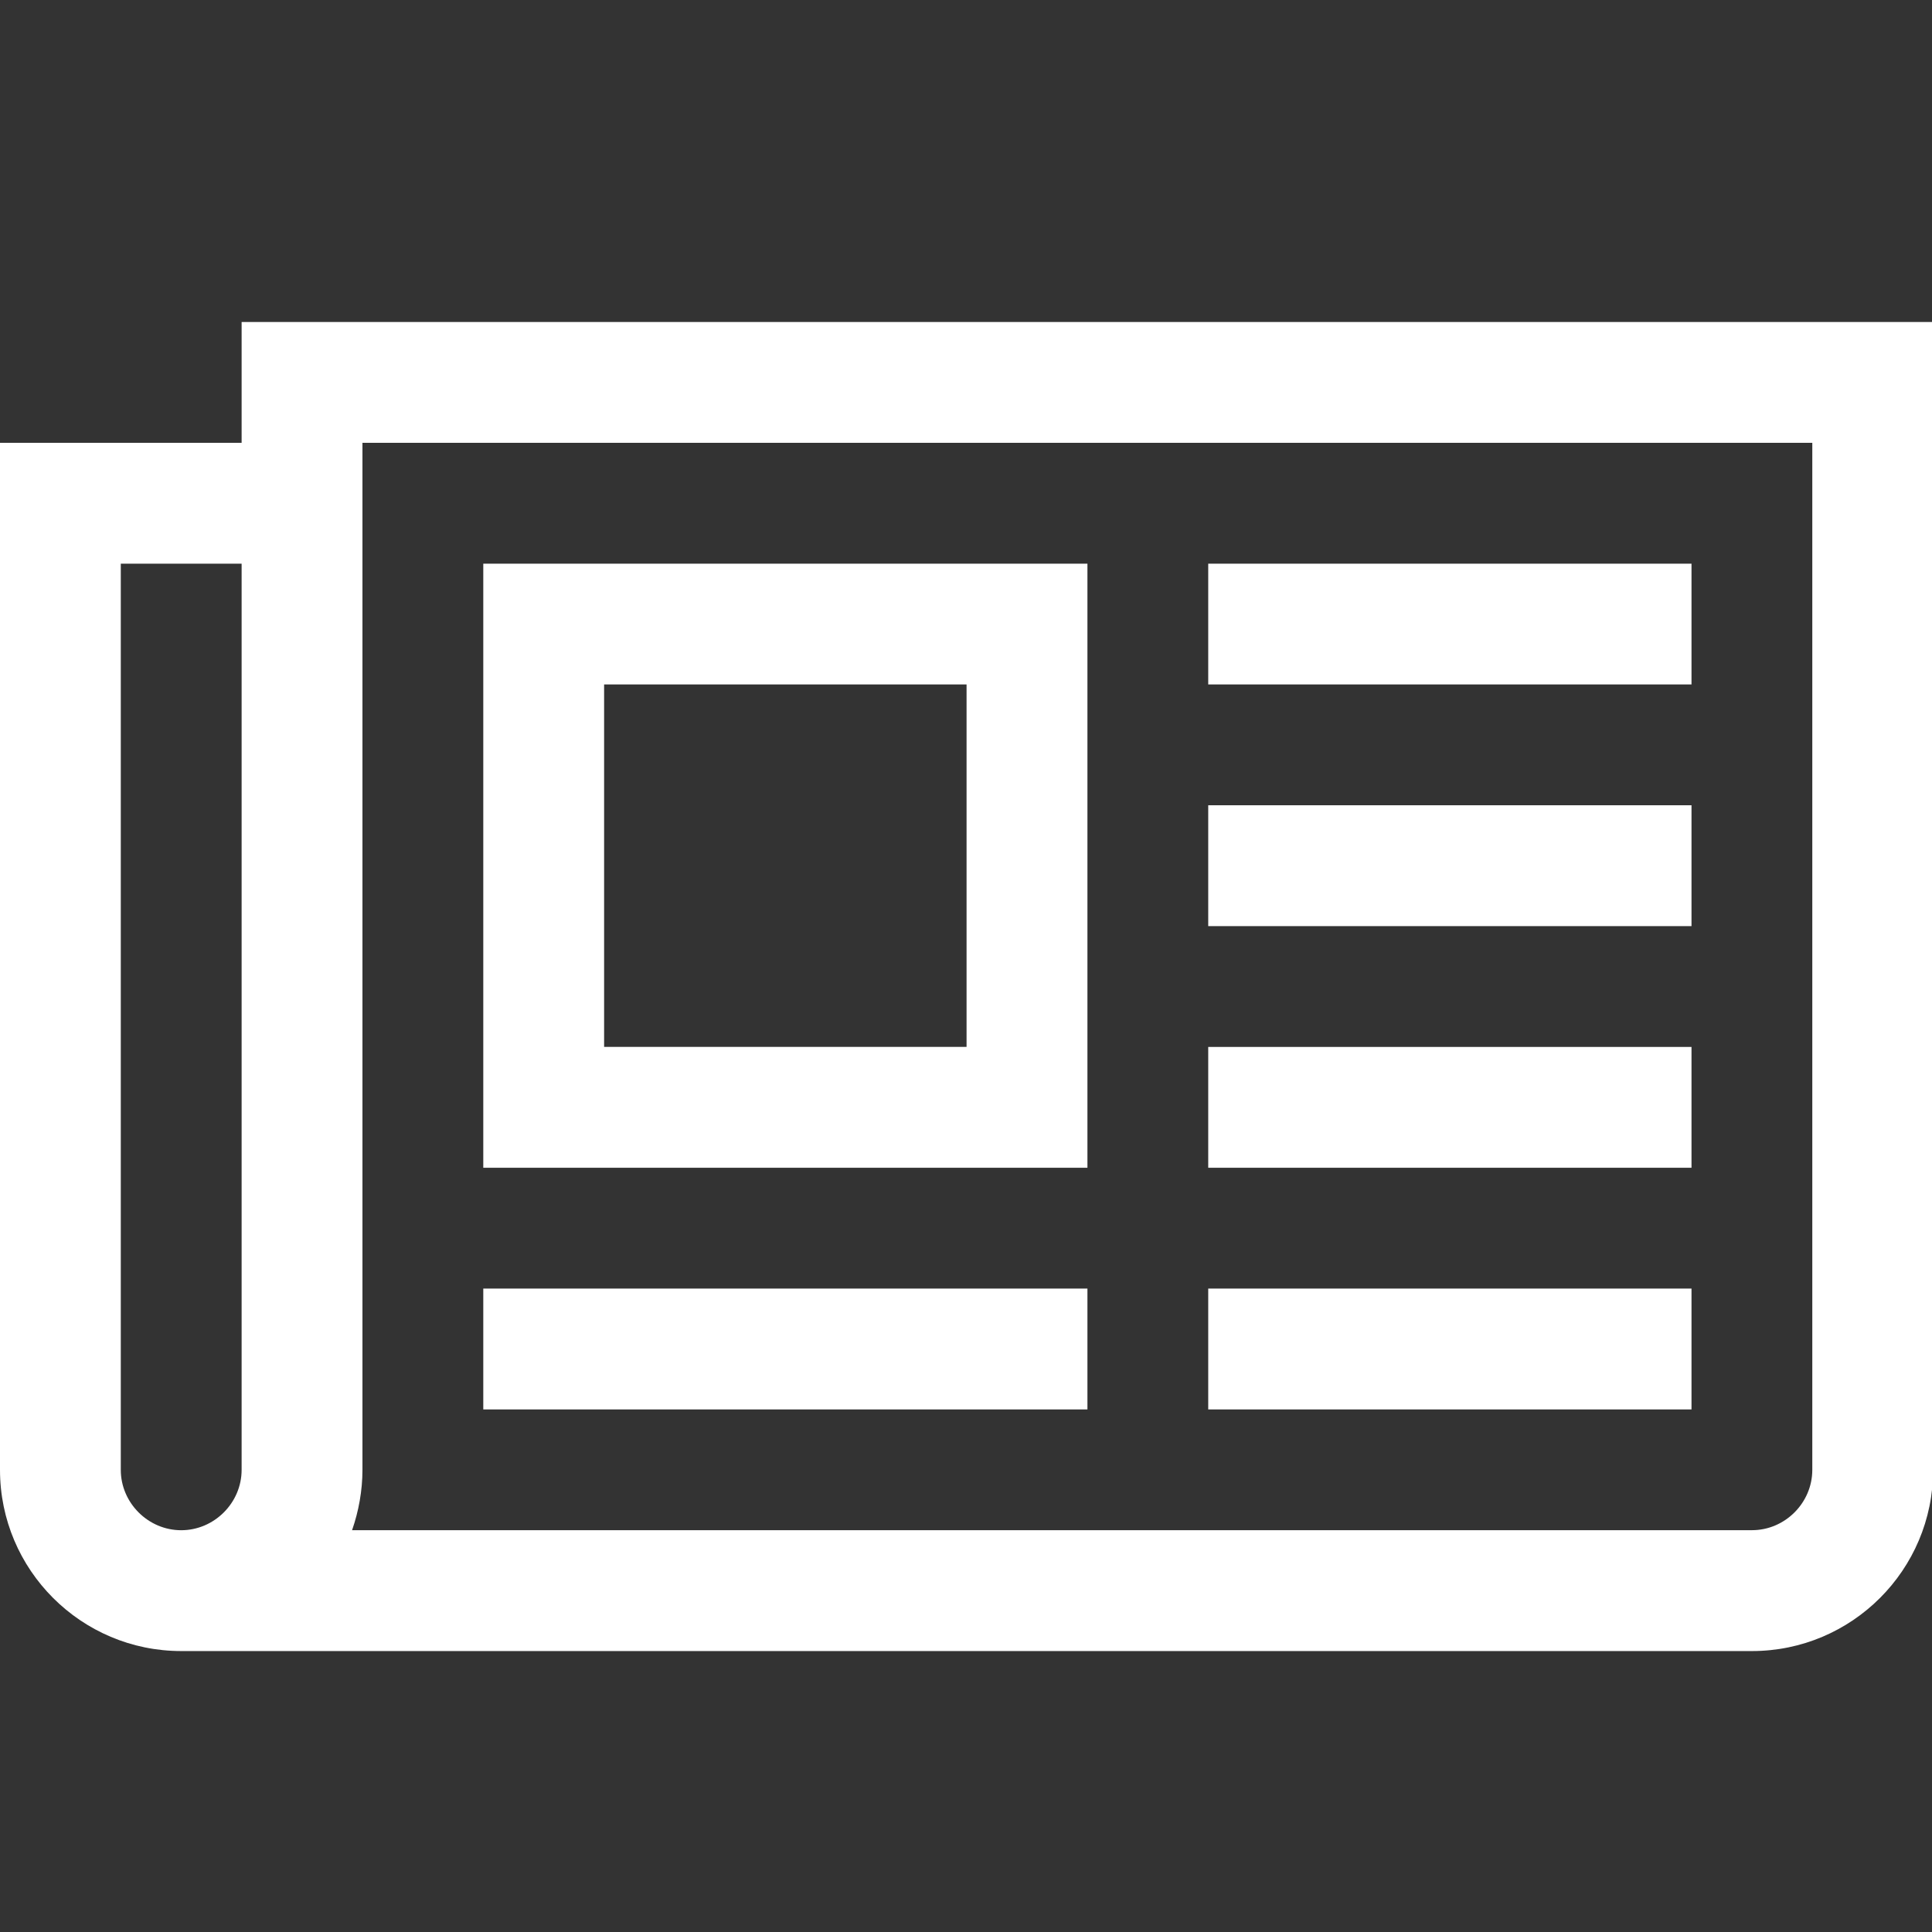
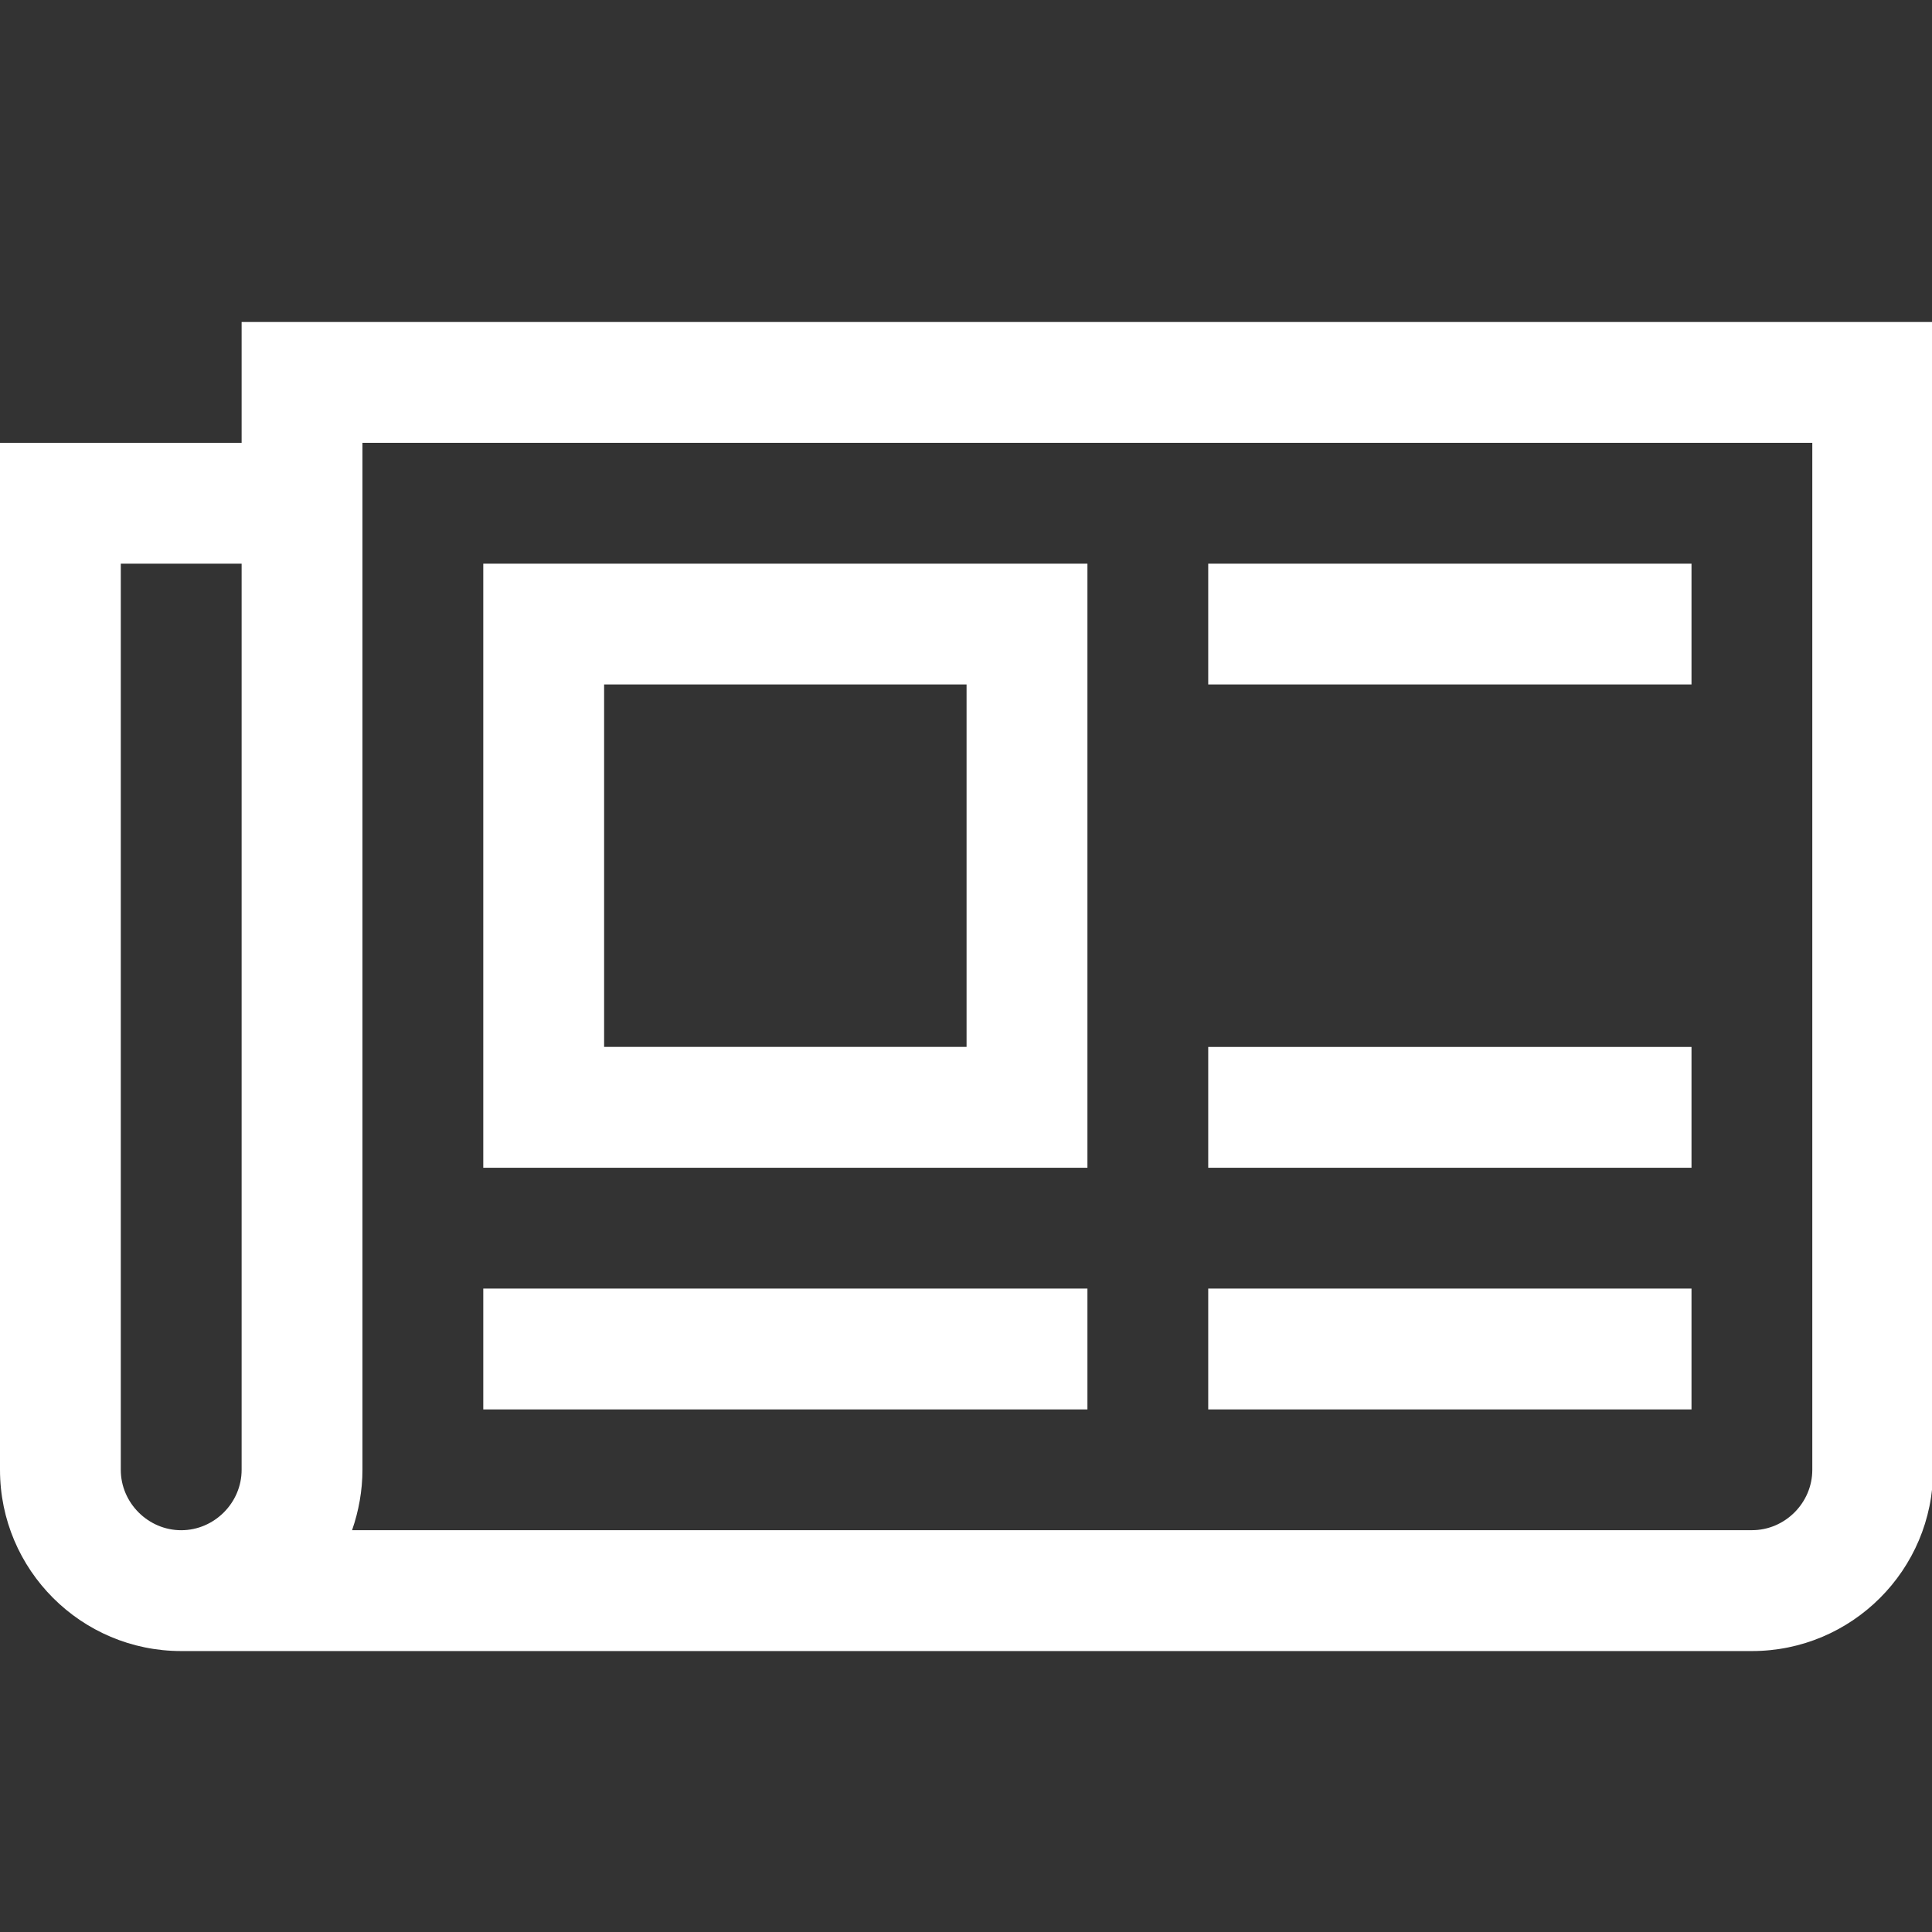
<svg xmlns="http://www.w3.org/2000/svg" version="1.1" id="Warstwa_1" x="0px" y="0px" width="48px" height="48px" viewBox="0 0 48 48" enable-background="new 0 0 48 48" xml:space="preserve">
  <rect x="0" y="0" width="48" height="48" fill="#333333" stroke="none" />
-   <path fill="#FFFFFF" d="M24.014,17.005h-9.005v9.005h9.005V17.005z M27.017,32.014v3.003h-15.01v-3.003H27.017z M27.017,14.004  v15.008h-15.01V14.004H27.017z M42.025,32.014v3.003H30.018v-3.003H42.025z M42.025,26.011v3.001H30.018v-3.001H42.025z   M42.025,20.007v3.002H30.018v-3.002H42.025z M42.025,14.004v3.001H30.018v-3.001H42.025z M6.003,36.518V14.004H3.001v22.514  c0,0.82,0.68,1.5,1.501,1.5C5.323,38.018,6.003,37.338,6.003,36.518z M45.026,36.518V11.001H9.005v25.516  c0,0.516-0.094,1.031-0.258,1.5h34.779C44.347,38.018,45.026,37.338,45.026,36.518z M48.028,8v28.518  c0,2.485-2.018,4.502-4.502,4.502H4.503C2.017,41.02,0,39.003,0,36.518V11.001h6.003V8H48.028z" />
+   <path fill="#FFFFFF" d="M24.014,17.005h-9.005v9.005h9.005V17.005z M27.017,32.014v3.003h-15.01v-3.003H27.017z M27.017,14.004  v15.008h-15.01V14.004H27.017z M42.025,32.014v3.003H30.018v-3.003H42.025z M42.025,26.011v3.001H30.018v-3.001H42.025z   M42.025,20.007v3.002v-3.002H42.025z M42.025,14.004v3.001H30.018v-3.001H42.025z M6.003,36.518V14.004H3.001v22.514  c0,0.82,0.68,1.5,1.501,1.5C5.323,38.018,6.003,37.338,6.003,36.518z M45.026,36.518V11.001H9.005v25.516  c0,0.516-0.094,1.031-0.258,1.5h34.779C44.347,38.018,45.026,37.338,45.026,36.518z M48.028,8v28.518  c0,2.485-2.018,4.502-4.502,4.502H4.503C2.017,41.02,0,39.003,0,36.518V11.001h6.003V8H48.028z" />
</svg>